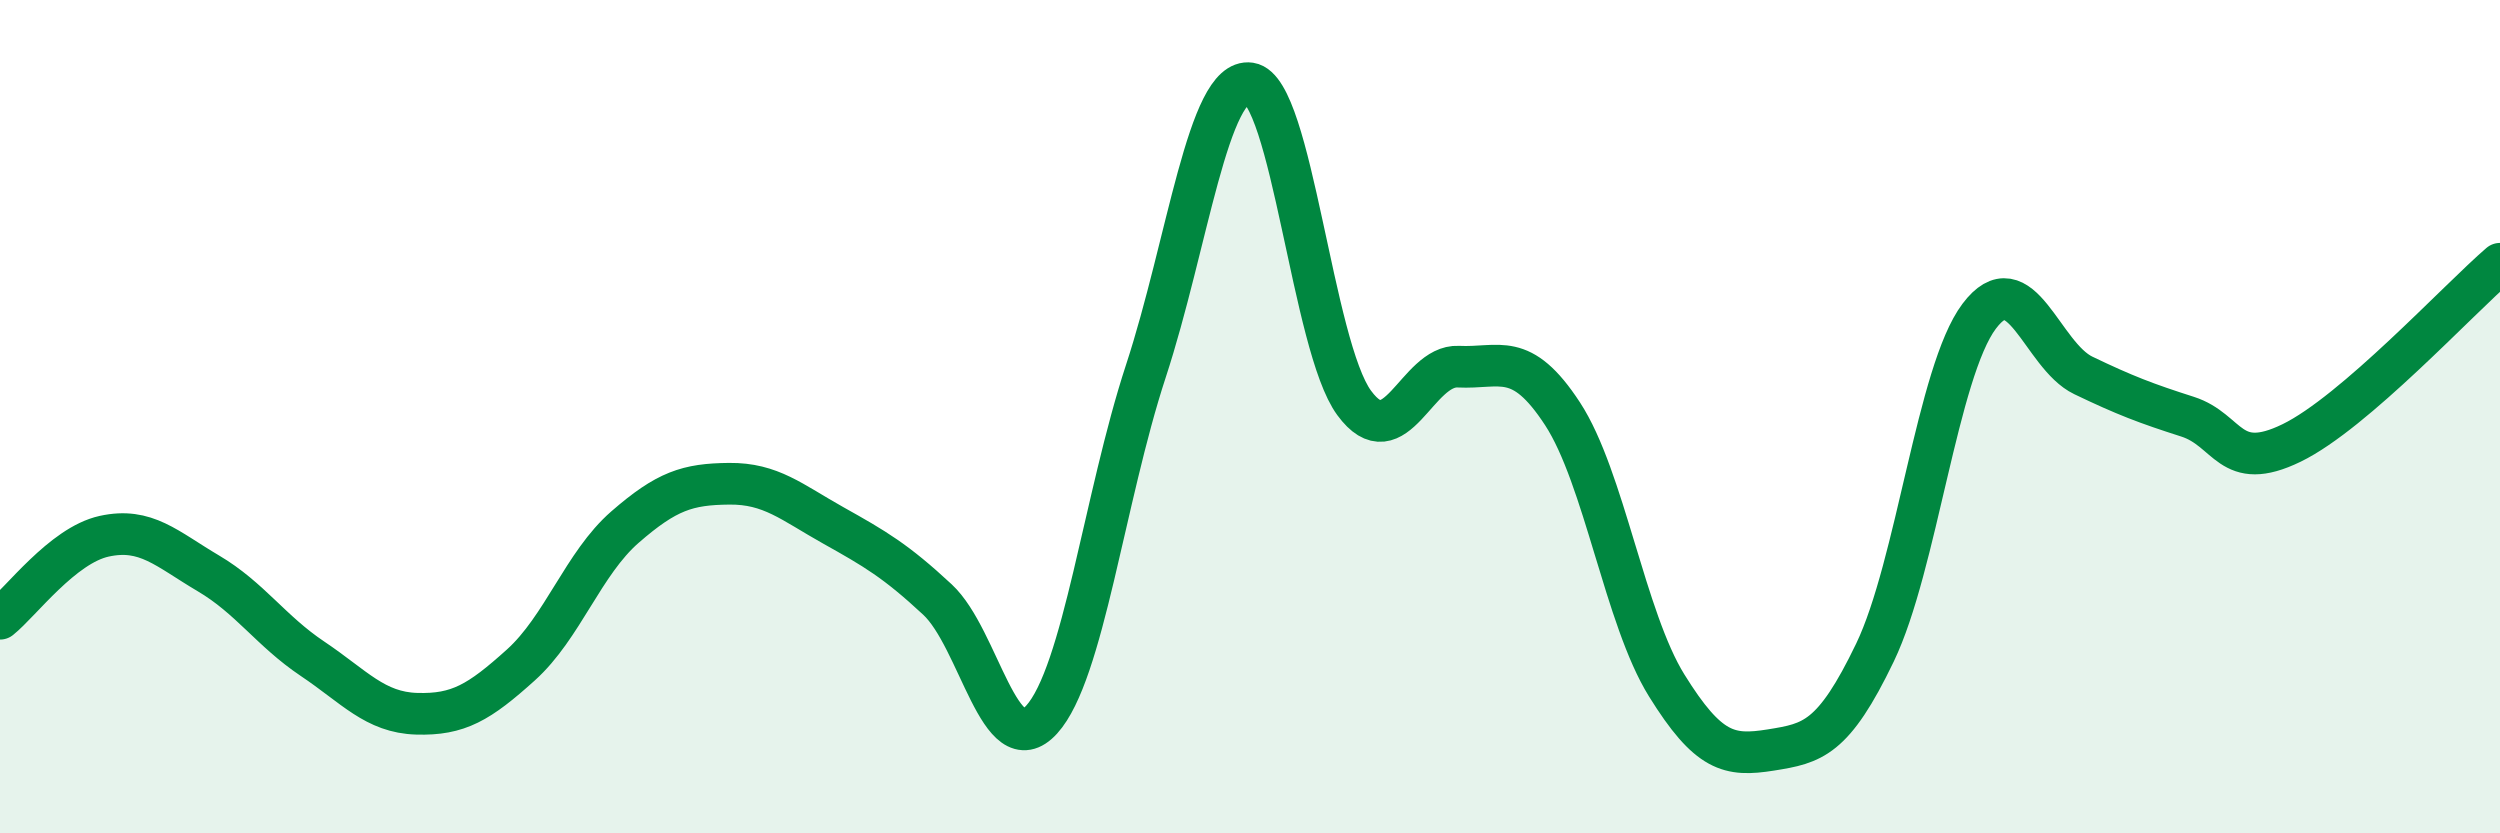
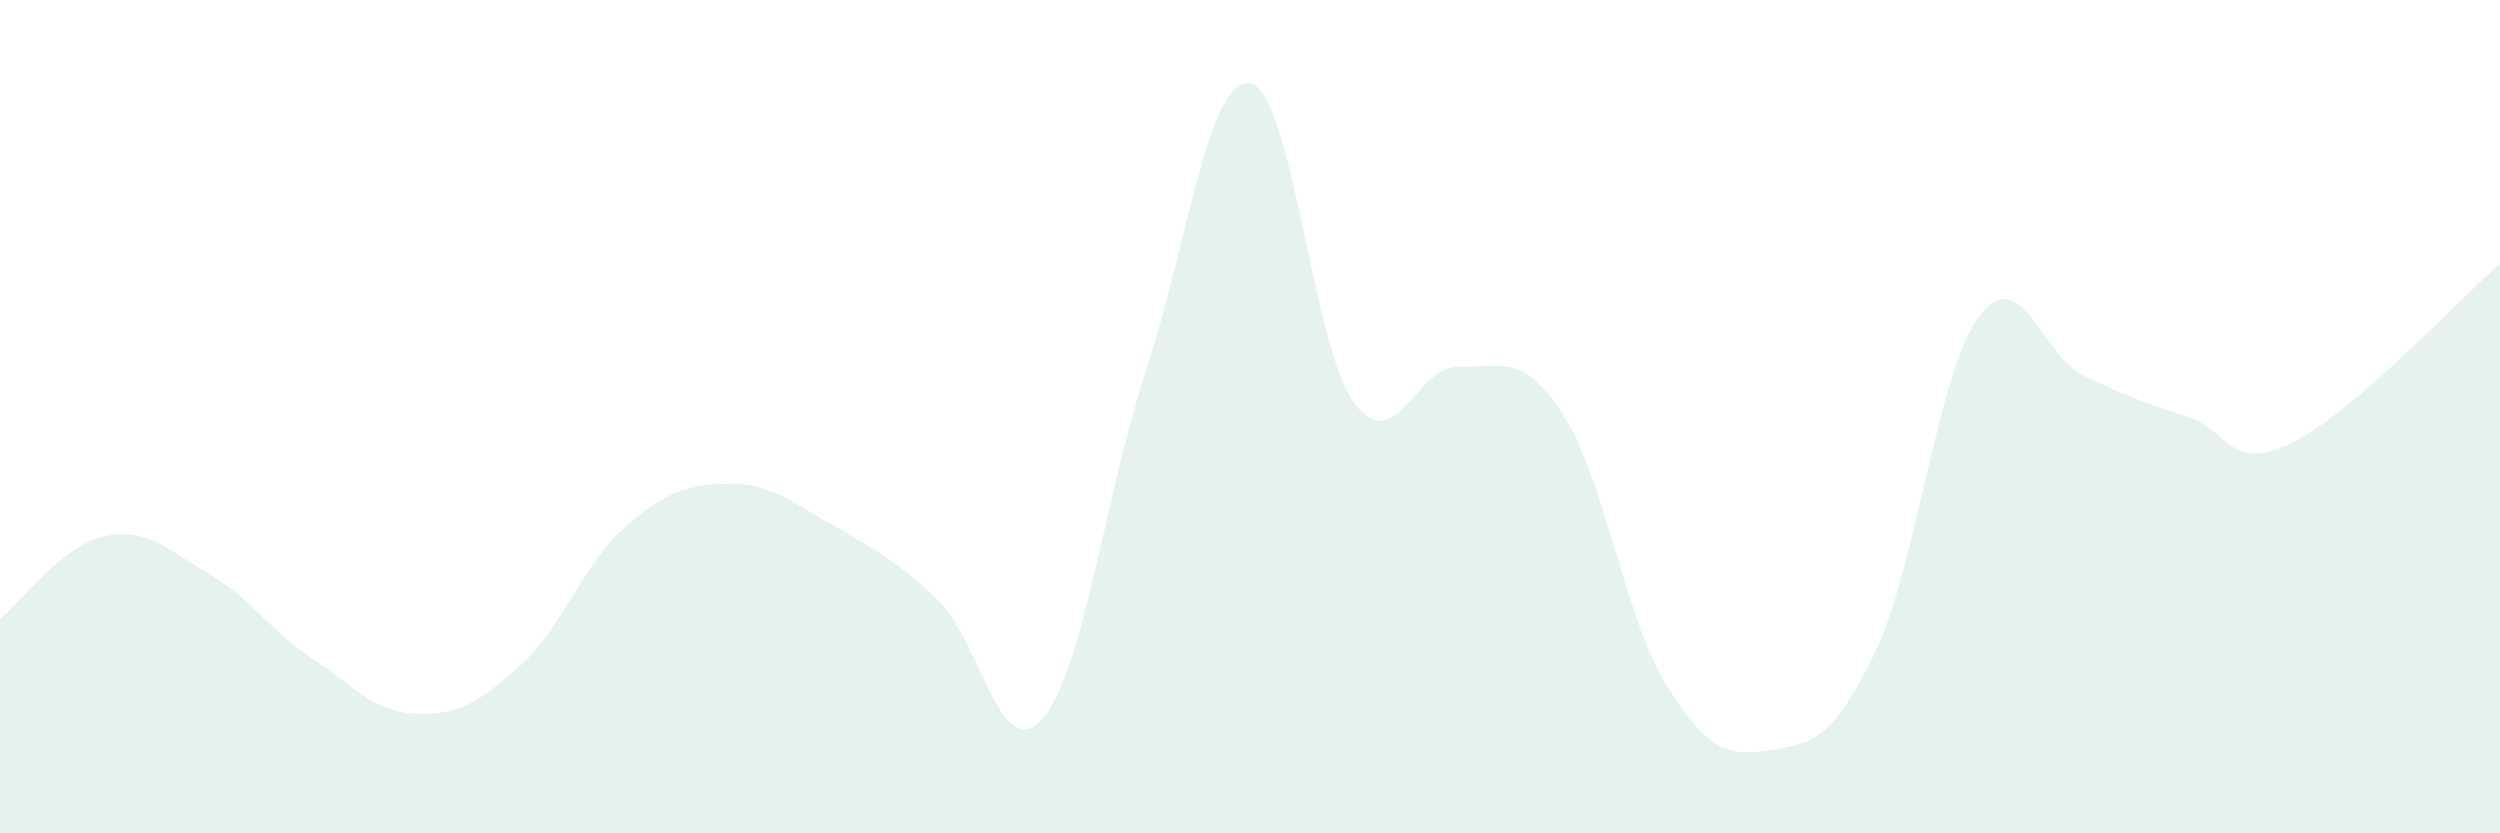
<svg xmlns="http://www.w3.org/2000/svg" width="60" height="20" viewBox="0 0 60 20">
  <path d="M 0,14.85 C 0.5,14.45 1.5,13.09 2.5,12.87 C 3.5,12.65 4,13.17 5,13.76 C 6,14.35 6.5,15.14 7.5,15.81 C 8.5,16.48 9,17.1 10,17.13 C 11,17.16 11.5,16.86 12.5,15.96 C 13.5,15.06 14,13.52 15,12.65 C 16,11.78 16.5,11.62 17.5,11.61 C 18.5,11.6 19,12.05 20,12.61 C 21,13.17 21.5,13.46 22.5,14.39 C 23.5,15.32 24,18.37 25,17.27 C 26,16.17 26.5,11.96 27.5,8.91 C 28.5,5.86 29,1.85 30,2 C 31,2.15 31.5,8.31 32.5,9.67 C 33.5,11.03 34,8.75 35,8.8 C 36,8.85 36.5,8.4 37.5,9.93 C 38.5,11.46 39,14.84 40,16.45 C 41,18.06 41.5,18.16 42.5,18 C 43.5,17.84 44,17.74 45,15.66 C 46,13.58 46.5,8.92 47.5,7.59 C 48.5,6.26 49,8.53 50,9.01 C 51,9.49 51.5,9.68 52.5,10 C 53.5,10.32 53.5,11.36 55,10.63 C 56.5,9.9 59,7.19 60,6.33L60 20L0 20Z" fill="#008740" opacity="0.1" stroke-linecap="round" stroke-linejoin="round" />
-   <path d="M 0,14.85 C 0.5,14.45 1.5,13.09 2.5,12.87 C 3.5,12.65 4,13.17 5,13.76 C 6,14.35 6.5,15.14 7.5,15.81 C 8.5,16.48 9,17.1 10,17.13 C 11,17.16 11.5,16.86 12.5,15.96 C 13.5,15.06 14,13.52 15,12.65 C 16,11.78 16.5,11.62 17.5,11.61 C 18.5,11.6 19,12.05 20,12.61 C 21,13.17 21.5,13.46 22.5,14.39 C 23.5,15.32 24,18.37 25,17.27 C 26,16.17 26.5,11.96 27.5,8.91 C 28.5,5.86 29,1.85 30,2 C 31,2.15 31.5,8.31 32.5,9.67 C 33.5,11.03 34,8.75 35,8.8 C 36,8.85 36.5,8.4 37.5,9.93 C 38.5,11.46 39,14.84 40,16.45 C 41,18.06 41.5,18.16 42.5,18 C 43.5,17.84 44,17.74 45,15.66 C 46,13.58 46.5,8.92 47.5,7.59 C 48.5,6.26 49,8.53 50,9.01 C 51,9.49 51.5,9.68 52.5,10 C 53.5,10.32 53.5,11.36 55,10.63 C 56.5,9.9 59,7.19 60,6.33" stroke="#008740" stroke-width="1" fill="none" stroke-linecap="round" stroke-linejoin="round" />
</svg>